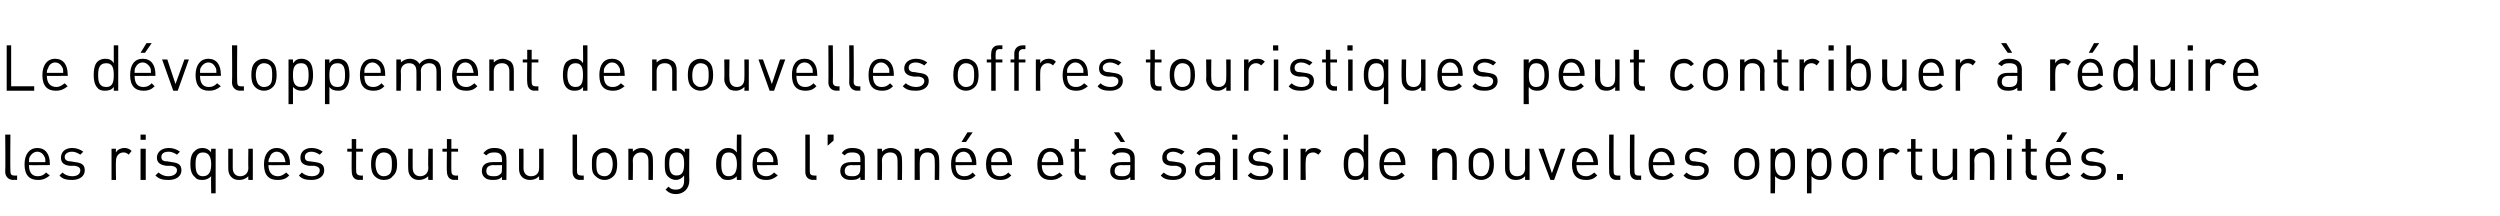
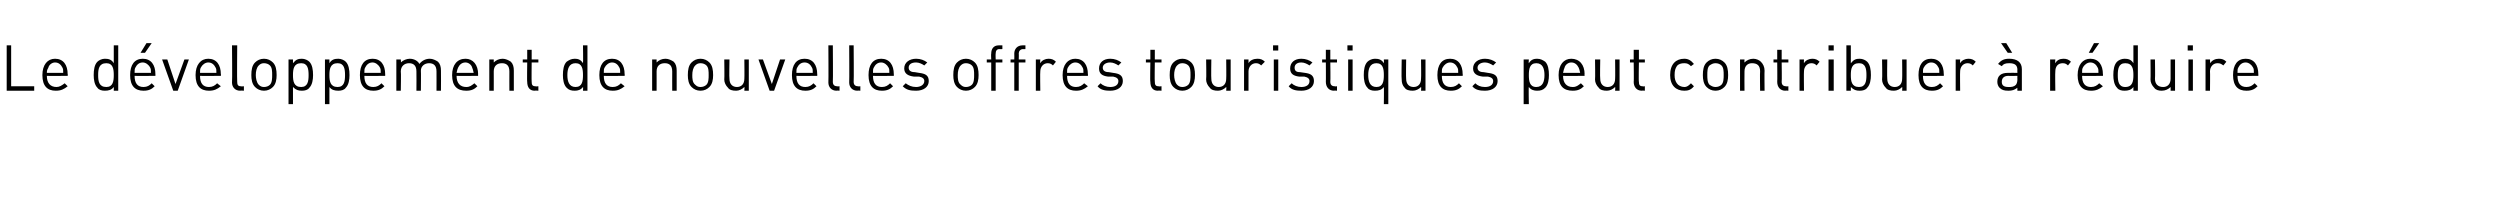
<svg xmlns="http://www.w3.org/2000/svg" version="1.1" width="336.2px" height="29px" viewBox="0 0 336.2 29">
  <desc>Le d veloppement de nouvelles offres touristiques peut contribuer r duire les risques tout au long de l’ann e et ...</desc>
  <defs />
  <g id="Polygon6511">
-     <path d="M 1.4 23 C 1.4 23.4 1.5 23.6 1.9 23.6 C 1.92 23.64 2.3 23.6 2.3 23.6 L 2.3 24.2 C 2.3 24.2 1.81 24.16 1.8 24.2 C 1.1 24.2 0.7 23.7 0.7 23.1 C 0.75 23.05 0.7 18.1 0.7 18.1 L 1.4 18.1 C 1.4 18.1 1.36 23.02 1.4 23 Z M 6.7 22 C 6.73 21.96 6.7 22.2 6.7 22.2 C 6.7 22.2 3.91 22.23 3.9 22.2 C 3.9 23.2 4.3 23.7 5.1 23.7 C 5.6 23.7 5.9 23.5 6.2 23.2 C 6.2 23.2 6.7 23.6 6.7 23.6 C 6.2 24 5.8 24.2 5.1 24.2 C 4 24.2 3.3 23.6 3.3 22.1 C 3.3 20.7 4 19.9 5 19.9 C 6.1 19.9 6.7 20.7 6.7 22 Z M 4 21.1 C 3.9 21.3 3.9 21.4 3.9 21.8 C 3.9 21.8 6.1 21.8 6.1 21.8 C 6.1 21.4 6.1 21.3 6 21.1 C 5.8 20.7 5.5 20.4 5 20.4 C 4.6 20.4 4.2 20.7 4 21.1 Z M 11.2 20.4 C 11.2 20.4 10.8 20.8 10.8 20.8 C 10.5 20.6 10.1 20.4 9.7 20.4 C 9.1 20.4 8.7 20.7 8.7 21.1 C 8.7 21.5 9 21.7 9.5 21.7 C 9.5 21.7 10.1 21.8 10.1 21.8 C 10.9 21.9 11.4 22.1 11.4 22.9 C 11.4 23.7 10.7 24.2 9.7 24.2 C 9 24.2 8.4 24.1 8 23.6 C 8 23.6 8.4 23.2 8.4 23.2 C 8.7 23.5 9.2 23.7 9.7 23.7 C 10.4 23.7 10.8 23.4 10.8 22.9 C 10.8 22.6 10.6 22.4 10.1 22.3 C 10.1 22.3 9.4 22.3 9.4 22.3 C 8.6 22.2 8.2 21.9 8.2 21.2 C 8.2 20.4 8.8 19.9 9.7 19.9 C 10.3 19.9 10.8 20.1 11.2 20.4 Z M 17.7 20.3 C 17.7 20.3 17.3 20.8 17.3 20.8 C 17.1 20.6 16.9 20.5 16.6 20.5 C 16 20.5 15.6 21 15.6 21.6 C 15.56 21.6 15.6 24.2 15.6 24.2 L 15 24.2 L 15 20 L 15.6 20 C 15.6 20 15.56 20.49 15.6 20.5 C 15.8 20.1 16.3 19.9 16.7 19.9 C 17.1 19.9 17.4 20 17.7 20.3 Z M 19.6 24.2 L 18.9 24.2 L 18.9 20 L 19.6 20 L 19.6 24.2 Z M 19.6 18.8 L 18.9 18.8 L 18.9 18.1 L 19.6 18.1 L 19.6 18.8 Z M 24.2 20.4 C 24.2 20.4 23.8 20.8 23.8 20.8 C 23.5 20.6 23.1 20.4 22.7 20.4 C 22 20.4 21.7 20.7 21.7 21.1 C 21.7 21.5 21.9 21.7 22.5 21.7 C 22.5 21.7 23.1 21.8 23.1 21.8 C 23.9 21.9 24.4 22.1 24.4 22.9 C 24.4 23.7 23.7 24.2 22.7 24.2 C 21.9 24.2 21.4 24.1 20.9 23.6 C 20.9 23.6 21.3 23.2 21.3 23.2 C 21.7 23.5 22.1 23.7 22.6 23.7 C 23.3 23.7 23.8 23.4 23.8 22.9 C 23.8 22.6 23.6 22.4 23.1 22.3 C 23.1 22.3 22.4 22.3 22.4 22.3 C 21.6 22.2 21.1 21.9 21.1 21.2 C 21.1 20.4 21.8 19.9 22.7 19.9 C 23.3 19.9 23.8 20.1 24.2 20.4 Z M 28.4 20.5 C 28.36 20.48 28.4 20 28.4 20 L 29 20 L 29 26 L 28.4 26 C 28.4 26 28.36 23.68 28.4 23.7 C 28 24.1 27.6 24.2 27.2 24.2 C 26.7 24.2 26.4 24.1 26.2 23.8 C 25.7 23.4 25.6 22.7 25.6 22.1 C 25.6 21.4 25.7 20.7 26.2 20.3 C 26.4 20.1 26.7 19.9 27.2 19.9 C 27.6 19.9 28 20 28.4 20.5 Z M 26.3 22.1 C 26.3 22.9 26.4 23.7 27.3 23.7 C 28.2 23.7 28.4 22.9 28.4 22.1 C 28.4 21.3 28.2 20.5 27.3 20.5 C 26.4 20.5 26.3 21.3 26.3 22.1 Z M 34 24.2 L 33.4 24.2 C 33.4 24.2 33.37 23.7 33.4 23.7 C 33.1 24 32.7 24.2 32.2 24.2 C 31.7 24.2 31.4 24.1 31.1 23.8 C 30.8 23.5 30.7 23.1 30.7 22.7 C 30.68 22.65 30.7 20 30.7 20 L 31.3 20 C 31.3 20 31.29 22.56 31.3 22.6 C 31.3 23.3 31.7 23.7 32.3 23.7 C 32.9 23.7 33.4 23.3 33.4 22.6 C 33.36 22.56 33.4 20 33.4 20 L 34 20 L 34 24.2 Z M 39 22 C 38.95 21.96 39 22.2 39 22.2 C 39 22.2 36.13 22.23 36.1 22.2 C 36.1 23.2 36.6 23.7 37.4 23.7 C 37.8 23.7 38.1 23.5 38.5 23.2 C 38.5 23.2 38.9 23.6 38.9 23.6 C 38.5 24 38.1 24.2 37.3 24.2 C 36.2 24.2 35.5 23.6 35.5 22.1 C 35.5 20.7 36.2 19.9 37.2 19.9 C 38.3 19.9 39 20.7 39 22 Z M 36.3 21.1 C 36.2 21.3 36.1 21.4 36.1 21.8 C 36.1 21.8 38.4 21.8 38.4 21.8 C 38.3 21.4 38.3 21.3 38.2 21.1 C 38 20.7 37.7 20.4 37.2 20.4 C 36.8 20.4 36.4 20.7 36.3 21.1 Z M 43.4 20.4 C 43.4 20.4 43 20.8 43 20.8 C 42.7 20.6 42.3 20.4 41.9 20.4 C 41.3 20.4 41 20.7 41 21.1 C 41 21.5 41.2 21.7 41.7 21.7 C 41.7 21.7 42.4 21.8 42.4 21.8 C 43.1 21.9 43.6 22.1 43.6 22.9 C 43.6 23.7 42.9 24.2 41.9 24.2 C 41.2 24.2 40.6 24.1 40.2 23.6 C 40.2 23.6 40.6 23.2 40.6 23.2 C 40.9 23.5 41.4 23.7 41.9 23.7 C 42.6 23.7 43 23.4 43 22.9 C 43 22.6 42.8 22.4 42.3 22.3 C 42.3 22.3 41.6 22.3 41.6 22.3 C 40.8 22.2 40.4 21.9 40.4 21.2 C 40.4 20.4 41 19.9 41.9 19.9 C 42.5 19.9 43 20.1 43.4 20.4 Z M 47.9 20 L 48.8 20 L 48.8 20.4 L 47.9 20.4 C 47.9 20.4 47.88 23.02 47.9 23 C 47.9 23.4 48.1 23.6 48.5 23.6 C 48.45 23.64 48.8 23.6 48.8 23.6 L 48.8 24.2 C 48.8 24.2 48.34 24.16 48.3 24.2 C 47.6 24.2 47.3 23.7 47.3 23 C 47.27 23.04 47.3 20.4 47.3 20.4 L 46.7 20.4 L 46.7 20 L 47.3 20 L 47.3 18.7 L 47.9 18.7 L 47.9 20 Z M 52.8 20.4 C 53.3 20.8 53.4 21.4 53.4 22.1 C 53.4 22.7 53.3 23.3 52.8 23.7 C 52.6 24 52.2 24.2 51.6 24.2 C 51.1 24.2 50.7 24 50.4 23.7 C 50 23.3 49.9 22.7 49.9 22.1 C 49.9 21.4 50 20.8 50.4 20.4 C 50.7 20.1 51.1 19.9 51.6 19.9 C 52.2 19.9 52.6 20.1 52.8 20.4 Z M 50.9 20.8 C 50.6 21.1 50.5 21.6 50.5 22.1 C 50.5 22.5 50.6 23.1 50.9 23.4 C 51.1 23.6 51.3 23.7 51.6 23.7 C 51.9 23.7 52.2 23.6 52.4 23.4 C 52.7 23.1 52.7 22.5 52.7 22.1 C 52.7 21.6 52.7 21.1 52.4 20.8 C 52.2 20.6 51.9 20.5 51.6 20.5 C 51.3 20.5 51.1 20.6 50.9 20.8 Z M 58.2 24.2 L 57.6 24.2 C 57.6 24.2 57.56 23.7 57.6 23.7 C 57.3 24 56.8 24.2 56.4 24.2 C 55.9 24.2 55.6 24.1 55.3 23.8 C 55 23.5 54.9 23.1 54.9 22.7 C 54.87 22.65 54.9 20 54.9 20 L 55.5 20 C 55.5 20 55.48 22.56 55.5 22.6 C 55.5 23.3 55.9 23.7 56.5 23.7 C 57.1 23.7 57.6 23.3 57.6 22.6 C 57.55 22.56 57.6 20 57.6 20 L 58.2 20 L 58.2 24.2 Z M 60.7 20 L 61.6 20 L 61.6 20.4 L 60.7 20.4 C 60.7 20.4 60.68 23.02 60.7 23 C 60.7 23.4 60.9 23.6 61.2 23.6 C 61.25 23.64 61.6 23.6 61.6 23.6 L 61.6 24.2 C 61.6 24.2 61.13 24.16 61.1 24.2 C 60.4 24.2 60.1 23.7 60.1 23 C 60.06 23.04 60.1 20.4 60.1 20.4 L 59.5 20.4 L 59.5 20 L 60.1 20 L 60.1 18.7 L 60.7 18.7 L 60.7 20 Z M 68.1 21.3 C 68.14 21.32 68.1 24.2 68.1 24.2 L 67.5 24.2 C 67.5 24.2 67.53 23.76 67.5 23.8 C 67.2 24.1 66.9 24.2 66.3 24.2 C 65.7 24.2 65.4 24.1 65.1 23.8 C 64.9 23.6 64.8 23.3 64.8 23 C 64.8 22.2 65.3 21.8 66.3 21.8 C 66.28 21.78 67.5 21.8 67.5 21.8 C 67.5 21.8 67.53 21.38 67.5 21.4 C 67.5 20.8 67.2 20.5 66.5 20.5 C 65.9 20.5 65.7 20.6 65.4 20.9 C 65.4 20.9 65 20.6 65 20.6 C 65.4 20.1 65.8 19.9 66.5 19.9 C 67.6 19.9 68.1 20.4 68.1 21.3 Z M 66.4 22.2 C 65.7 22.2 65.4 22.5 65.4 23 C 65.4 23.5 65.7 23.7 66.4 23.7 C 66.7 23.7 67 23.7 67.3 23.4 C 67.5 23.3 67.5 23 67.5 22.7 C 67.53 22.68 67.5 22.2 67.5 22.2 C 67.5 22.2 66.36 22.23 66.4 22.2 Z M 73.1 24.2 L 72.5 24.2 C 72.5 24.2 72.5 23.7 72.5 23.7 C 72.2 24 71.8 24.2 71.3 24.2 C 70.9 24.2 70.5 24.1 70.2 23.8 C 69.9 23.5 69.8 23.1 69.8 22.7 C 69.81 22.65 69.8 20 69.8 20 L 70.4 20 C 70.4 20 70.42 22.56 70.4 22.6 C 70.4 23.3 70.8 23.7 71.4 23.7 C 72.1 23.7 72.5 23.3 72.5 22.6 C 72.49 22.56 72.5 20 72.5 20 L 73.1 20 L 73.1 24.2 Z M 77.6 23 C 77.6 23.4 77.7 23.6 78.2 23.6 C 78.16 23.64 78.5 23.6 78.5 23.6 L 78.5 24.2 C 78.5 24.2 78.05 24.16 78 24.2 C 77.3 24.2 77 23.7 77 23.1 C 76.99 23.05 77 18.1 77 18.1 L 77.6 18.1 C 77.6 18.1 77.6 23.02 77.6 23 Z M 82.5 20.4 C 82.9 20.8 83 21.4 83 22.1 C 83 22.7 82.9 23.3 82.5 23.7 C 82.2 24 81.8 24.2 81.3 24.2 C 80.8 24.2 80.4 24 80.1 23.7 C 79.6 23.3 79.6 22.7 79.6 22.1 C 79.6 21.4 79.6 20.8 80.1 20.4 C 80.4 20.1 80.8 19.9 81.3 19.9 C 81.8 19.9 82.2 20.1 82.5 20.4 Z M 80.5 20.8 C 80.2 21.1 80.2 21.6 80.2 22.1 C 80.2 22.5 80.2 23.1 80.5 23.4 C 80.7 23.6 81 23.7 81.3 23.7 C 81.6 23.7 81.8 23.6 82 23.4 C 82.3 23.1 82.4 22.5 82.4 22.1 C 82.4 21.6 82.3 21.1 82 20.8 C 81.8 20.6 81.6 20.5 81.3 20.5 C 81 20.5 80.7 20.6 80.5 20.8 Z M 87.4 20.3 C 87.7 20.6 87.8 21 87.8 21.5 C 87.83 21.49 87.8 24.2 87.8 24.2 L 87.2 24.2 C 87.2 24.2 87.22 21.59 87.2 21.6 C 87.2 20.8 86.8 20.5 86.2 20.5 C 85.6 20.5 85.1 20.9 85.1 21.6 C 85.14 21.59 85.1 24.2 85.1 24.2 L 84.5 24.2 L 84.5 20 L 85.1 20 C 85.1 20 85.13 20.45 85.1 20.4 C 85.4 20.1 85.8 19.9 86.3 19.9 C 86.8 19.9 87.1 20.1 87.4 20.3 Z M 92.1 20.5 C 92.06 20.47 92.1 20 92.1 20 L 92.7 20 C 92.7 20 92.66 24.29 92.7 24.3 C 92.7 25.3 92 26.1 90.9 26.1 C 90.3 26.1 89.9 25.9 89.5 25.5 C 89.5 25.5 89.9 25.1 89.9 25.1 C 90.2 25.4 90.4 25.5 90.9 25.5 C 91.7 25.5 92 25 92 24.3 C 92 24.3 92 23.6 92 23.6 C 91.7 24 91.3 24.2 90.9 24.2 C 90.5 24.2 90.1 24 89.9 23.8 C 89.4 23.4 89.4 22.7 89.4 22 C 89.4 21.4 89.4 20.7 89.9 20.3 C 90.1 20.1 90.5 19.9 90.9 19.9 C 91.3 19.9 91.7 20 92.1 20.5 Z M 90 22 C 90 22.8 90.1 23.6 91 23.6 C 91.9 23.6 92 22.8 92 22 C 92 21.3 91.9 20.5 91 20.5 C 90.1 20.5 90 21.3 90 22 Z M 99.7 24.2 L 99.1 24.2 C 99.1 24.2 99.05 23.67 99.1 23.7 C 98.7 24.1 98.3 24.2 97.9 24.2 C 97.4 24.2 97.1 24.1 96.9 23.8 C 96.4 23.4 96.3 22.7 96.3 22.1 C 96.3 21.4 96.4 20.7 96.9 20.3 C 97.1 20.1 97.4 19.9 97.9 19.9 C 98.3 19.9 98.7 20 99.1 20.5 C 99.05 20.47 99.1 18.1 99.1 18.1 L 99.7 18.1 L 99.7 24.2 Z M 97 22.1 C 97 22.9 97.1 23.7 98 23.7 C 98.9 23.7 99.1 22.9 99.1 22.1 C 99.1 21.3 98.9 20.5 98 20.5 C 97.1 20.5 97 21.3 97 22.1 Z M 104.6 22 C 104.64 21.96 104.6 22.2 104.6 22.2 C 104.6 22.2 101.82 22.23 101.8 22.2 C 101.8 23.2 102.2 23.7 103.1 23.7 C 103.5 23.7 103.8 23.5 104.1 23.2 C 104.1 23.2 104.6 23.6 104.6 23.6 C 104.1 24 103.7 24.2 103 24.2 C 101.9 24.2 101.2 23.6 101.2 22.1 C 101.2 20.7 101.9 19.9 102.9 19.9 C 104 19.9 104.6 20.7 104.6 22 Z M 101.9 21.1 C 101.8 21.3 101.8 21.4 101.8 21.8 C 101.8 21.8 104 21.8 104 21.8 C 104 21.4 104 21.3 103.9 21.1 C 103.7 20.7 103.4 20.4 102.9 20.4 C 102.5 20.4 102.1 20.7 101.9 21.1 Z M 108.9 23 C 108.9 23.4 109 23.6 109.5 23.6 C 109.47 23.64 109.8 23.6 109.8 23.6 L 109.8 24.2 C 109.8 24.2 109.36 24.16 109.4 24.2 C 108.6 24.2 108.3 23.7 108.3 23.1 C 108.3 23.05 108.3 18.1 108.3 18.1 L 108.9 18.1 C 108.9 18.1 108.91 23.02 108.9 23 Z M 112.1 18.9 L 111.3 19.6 L 111.3 18.1 L 112.1 18.1 L 112.1 18.9 Z M 116.3 21.3 C 116.32 21.32 116.3 24.2 116.3 24.2 L 115.7 24.2 C 115.7 24.2 115.71 23.76 115.7 23.8 C 115.4 24.1 115.1 24.2 114.5 24.2 C 113.9 24.2 113.6 24.1 113.3 23.8 C 113.1 23.6 113 23.3 113 23 C 113 22.2 113.5 21.8 114.5 21.8 C 114.46 21.78 115.7 21.8 115.7 21.8 C 115.7 21.8 115.71 21.38 115.7 21.4 C 115.7 20.8 115.4 20.5 114.6 20.5 C 114.1 20.5 113.8 20.6 113.6 20.9 C 113.6 20.9 113.2 20.6 113.2 20.6 C 113.5 20.1 114 19.9 114.6 19.9 C 115.8 19.9 116.3 20.4 116.3 21.3 Z M 114.5 22.2 C 113.9 22.2 113.6 22.5 113.6 23 C 113.6 23.5 113.9 23.7 114.6 23.7 C 114.9 23.7 115.2 23.7 115.5 23.4 C 115.6 23.3 115.7 23 115.7 22.7 C 115.71 22.68 115.7 22.2 115.7 22.2 C 115.7 22.2 114.54 22.23 114.5 22.2 Z M 120.9 20.3 C 121.2 20.6 121.3 21 121.3 21.5 C 121.33 21.49 121.3 24.2 121.3 24.2 L 120.7 24.2 C 120.7 24.2 120.72 21.59 120.7 21.6 C 120.7 20.8 120.3 20.5 119.7 20.5 C 119.1 20.5 118.6 20.9 118.6 21.6 C 118.64 21.59 118.6 24.2 118.6 24.2 L 118 24.2 L 118 20 L 118.6 20 C 118.6 20 118.64 20.45 118.6 20.4 C 118.9 20.1 119.3 19.9 119.8 19.9 C 120.3 19.9 120.6 20.1 120.9 20.3 Z M 125.9 20.3 C 126.2 20.6 126.3 21 126.3 21.5 C 126.34 21.49 126.3 24.2 126.3 24.2 L 125.7 24.2 C 125.7 24.2 125.73 21.59 125.7 21.6 C 125.7 20.8 125.3 20.5 124.7 20.5 C 124.1 20.5 123.7 20.9 123.7 21.6 C 123.66 21.59 123.7 24.2 123.7 24.2 L 123 24.2 L 123 20 L 123.6 20 C 123.6 20 123.65 20.45 123.6 20.4 C 123.9 20.1 124.4 19.9 124.8 19.9 C 125.3 19.9 125.7 20.1 125.9 20.3 Z M 131.3 22 C 131.28 21.96 131.3 22.2 131.3 22.2 C 131.3 22.2 128.46 22.23 128.5 22.2 C 128.5 23.2 128.9 23.7 129.7 23.7 C 130.2 23.7 130.5 23.5 130.8 23.2 C 130.8 23.2 131.2 23.6 131.2 23.6 C 130.8 24 130.4 24.2 129.7 24.2 C 128.6 24.2 127.9 23.6 127.9 22.1 C 127.9 20.7 128.5 19.9 129.6 19.9 C 130.7 19.9 131.3 20.7 131.3 22 Z M 128.6 21.1 C 128.5 21.3 128.5 21.4 128.5 21.8 C 128.5 21.8 130.7 21.8 130.7 21.8 C 130.7 21.4 130.6 21.3 130.5 21.1 C 130.4 20.7 130 20.4 129.6 20.4 C 129.1 20.4 128.8 20.7 128.6 21.1 Z M 129.9 19.1 L 129.3 19.1 L 130.1 17.8 L 130.8 17.8 L 129.9 19.1 Z M 136.1 22 C 136.07 21.96 136.1 22.2 136.1 22.2 C 136.1 22.2 133.25 22.23 133.3 22.2 C 133.3 23.2 133.7 23.7 134.5 23.7 C 135 23.7 135.3 23.5 135.6 23.2 C 135.6 23.2 136 23.6 136 23.6 C 135.6 24 135.2 24.2 134.5 24.2 C 133.4 24.2 132.6 23.6 132.6 22.1 C 132.6 20.7 133.3 19.9 134.4 19.9 C 135.4 19.9 136.1 20.7 136.1 22 Z M 133.4 21.1 C 133.3 21.3 133.3 21.4 133.3 21.8 C 133.3 21.8 135.5 21.8 135.5 21.8 C 135.4 21.4 135.4 21.3 135.3 21.1 C 135.2 20.7 134.8 20.4 134.4 20.4 C 133.9 20.4 133.6 20.7 133.4 21.1 Z M 143 22 C 142.95 21.96 143 22.2 143 22.2 C 143 22.2 140.13 22.23 140.1 22.2 C 140.1 23.2 140.6 23.7 141.4 23.7 C 141.8 23.7 142.1 23.5 142.5 23.2 C 142.5 23.2 142.9 23.6 142.9 23.6 C 142.4 24 142 24.2 141.3 24.2 C 140.2 24.2 139.5 23.6 139.5 22.1 C 139.5 20.7 140.2 19.9 141.2 19.9 C 142.3 19.9 143 20.7 143 22 Z M 140.3 21.1 C 140.2 21.3 140.1 21.4 140.1 21.8 C 140.1 21.8 142.3 21.8 142.3 21.8 C 142.3 21.4 142.3 21.3 142.2 21.1 C 142 20.7 141.7 20.4 141.2 20.4 C 140.8 20.4 140.4 20.7 140.3 21.1 Z M 145.1 20 L 146 20 L 146 20.4 L 145.1 20.4 C 145.1 20.4 145.15 23.02 145.1 23 C 145.1 23.4 145.3 23.6 145.7 23.6 C 145.72 23.64 146 23.6 146 23.6 L 146 24.2 C 146 24.2 145.61 24.16 145.6 24.2 C 144.9 24.2 144.5 23.7 144.5 23 C 144.54 23.04 144.5 20.4 144.5 20.4 L 144 20.4 L 144 20 L 144.5 20 L 144.5 18.7 L 145.1 18.7 L 145.1 20 Z M 152.6 21.3 C 152.61 21.32 152.6 24.2 152.6 24.2 L 152 24.2 C 152 24.2 152 23.76 152 23.8 C 151.7 24.1 151.4 24.2 150.8 24.2 C 150.2 24.2 149.9 24.1 149.6 23.8 C 149.4 23.6 149.3 23.3 149.3 23 C 149.3 22.2 149.8 21.8 150.8 21.8 C 150.75 21.78 152 21.8 152 21.8 C 152 21.8 152 21.38 152 21.4 C 152 20.8 151.7 20.5 150.9 20.5 C 150.4 20.5 150.1 20.6 149.9 20.9 C 149.9 20.9 149.5 20.6 149.5 20.6 C 149.8 20.1 150.2 19.9 150.9 19.9 C 152.1 19.9 152.6 20.4 152.6 21.3 Z M 150.8 22.2 C 150.2 22.2 149.9 22.5 149.9 23 C 149.9 23.5 150.2 23.7 150.9 23.7 C 151.2 23.7 151.5 23.7 151.8 23.4 C 151.9 23.3 152 23 152 22.7 C 152 22.68 152 22.2 152 22.2 C 152 22.2 150.84 22.23 150.8 22.2 Z M 151.3 19.1 L 150.7 19.1 L 149.8 17.8 L 150.5 17.8 L 151.3 19.1 Z M 159.3 20.4 C 159.3 20.4 158.9 20.8 158.9 20.8 C 158.6 20.6 158.2 20.4 157.8 20.4 C 157.2 20.4 156.9 20.7 156.9 21.1 C 156.9 21.5 157.1 21.7 157.6 21.7 C 157.6 21.7 158.3 21.8 158.3 21.8 C 159 21.9 159.5 22.1 159.5 22.9 C 159.5 23.7 158.8 24.2 157.8 24.2 C 157.1 24.2 156.5 24.1 156.1 23.6 C 156.1 23.6 156.5 23.2 156.5 23.2 C 156.8 23.5 157.3 23.7 157.8 23.7 C 158.5 23.7 158.9 23.4 158.9 22.9 C 158.9 22.6 158.7 22.4 158.2 22.3 C 158.2 22.3 157.5 22.3 157.5 22.3 C 156.7 22.2 156.3 21.9 156.3 21.2 C 156.3 20.4 156.9 19.9 157.8 19.9 C 158.4 19.9 158.9 20.1 159.3 20.4 Z M 164.1 21.3 C 164.05 21.32 164.1 24.2 164.1 24.2 L 163.4 24.2 C 163.4 24.2 163.44 23.76 163.4 23.8 C 163.1 24.1 162.8 24.2 162.2 24.2 C 161.7 24.2 161.3 24.1 161.1 23.8 C 160.8 23.6 160.7 23.3 160.7 23 C 160.7 22.2 161.3 21.8 162.2 21.8 C 162.19 21.78 163.4 21.8 163.4 21.8 C 163.4 21.8 163.44 21.38 163.4 21.4 C 163.4 20.8 163.1 20.5 162.4 20.5 C 161.8 20.5 161.6 20.6 161.3 20.9 C 161.3 20.9 160.9 20.6 160.9 20.6 C 161.3 20.1 161.7 19.9 162.4 19.9 C 163.5 19.9 164.1 20.4 164.1 21.3 Z M 162.3 22.2 C 161.6 22.2 161.3 22.5 161.3 23 C 161.3 23.5 161.6 23.7 162.3 23.7 C 162.6 23.7 163 23.7 163.2 23.4 C 163.4 23.3 163.4 23 163.4 22.7 C 163.44 22.68 163.4 22.2 163.4 22.2 C 163.4 22.2 162.27 22.23 162.3 22.2 Z M 166.4 24.2 L 165.8 24.2 L 165.8 20 L 166.4 20 L 166.4 24.2 Z M 166.4 18.8 L 165.7 18.8 L 165.7 18.1 L 166.4 18.1 L 166.4 18.8 Z M 171 20.4 C 171 20.4 170.6 20.8 170.6 20.8 C 170.3 20.6 169.9 20.4 169.5 20.4 C 168.9 20.4 168.5 20.7 168.5 21.1 C 168.5 21.5 168.8 21.7 169.3 21.7 C 169.3 21.7 169.9 21.8 169.9 21.8 C 170.7 21.9 171.2 22.1 171.2 22.9 C 171.2 23.7 170.5 24.2 169.5 24.2 C 168.8 24.2 168.2 24.1 167.8 23.6 C 167.8 23.6 168.2 23.2 168.2 23.2 C 168.5 23.5 168.9 23.7 169.5 23.7 C 170.2 23.7 170.6 23.4 170.6 22.9 C 170.6 22.6 170.4 22.4 169.9 22.3 C 169.9 22.3 169.2 22.3 169.2 22.3 C 168.4 22.2 167.9 21.9 167.9 21.2 C 167.9 20.4 168.6 19.9 169.5 19.9 C 170.1 19.9 170.6 20.1 171 20.4 Z M 173.2 24.2 L 172.6 24.2 L 172.6 20 L 173.2 20 L 173.2 24.2 Z M 173.2 18.8 L 172.6 18.8 L 172.6 18.1 L 173.2 18.1 L 173.2 18.8 Z M 177.7 20.3 C 177.7 20.3 177.3 20.8 177.3 20.8 C 177 20.6 176.9 20.5 176.6 20.5 C 175.9 20.5 175.6 21 175.6 21.6 C 175.55 21.6 175.6 24.2 175.6 24.2 L 174.9 24.2 L 174.9 20 L 175.6 20 C 175.6 20 175.55 20.49 175.6 20.5 C 175.8 20.1 176.2 19.9 176.7 19.9 C 177.1 19.9 177.4 20 177.7 20.3 Z M 184 24.2 L 183.4 24.2 C 183.4 24.2 183.38 23.67 183.4 23.7 C 183 24.1 182.7 24.2 182.2 24.2 C 181.8 24.2 181.4 24.1 181.2 23.8 C 180.8 23.4 180.7 22.7 180.7 22.1 C 180.7 21.4 180.8 20.7 181.2 20.3 C 181.4 20.1 181.8 19.9 182.2 19.9 C 182.7 19.9 183 20 183.4 20.5 C 183.38 20.47 183.4 18.1 183.4 18.1 L 184 18.1 L 184 24.2 Z M 181.3 22.1 C 181.3 22.9 181.4 23.7 182.3 23.7 C 183.2 23.7 183.4 22.9 183.4 22.1 C 183.4 21.3 183.2 20.5 182.3 20.5 C 181.4 20.5 181.3 21.3 181.3 22.1 Z M 189 22 C 188.97 21.96 189 22.2 189 22.2 C 189 22.2 186.15 22.23 186.1 22.2 C 186.1 23.2 186.6 23.7 187.4 23.7 C 187.9 23.7 188.1 23.5 188.5 23.2 C 188.5 23.2 188.9 23.6 188.9 23.6 C 188.5 24 188.1 24.2 187.4 24.2 C 186.3 24.2 185.5 23.6 185.5 22.1 C 185.5 20.7 186.2 19.9 187.3 19.9 C 188.3 19.9 189 20.7 189 22 Z M 186.3 21.1 C 186.2 21.3 186.2 21.4 186.1 21.8 C 186.1 21.8 188.4 21.8 188.4 21.8 C 188.3 21.4 188.3 21.3 188.2 21.1 C 188.1 20.7 187.7 20.4 187.3 20.4 C 186.8 20.4 186.5 20.7 186.3 21.1 Z M 195.5 20.3 C 195.8 20.6 195.9 21 195.9 21.5 C 195.94 21.49 195.9 24.2 195.9 24.2 L 195.3 24.2 C 195.3 24.2 195.33 21.59 195.3 21.6 C 195.3 20.8 194.9 20.5 194.3 20.5 C 193.7 20.5 193.3 20.9 193.3 21.6 C 193.26 21.59 193.3 24.2 193.3 24.2 L 192.6 24.2 L 192.6 20 L 193.2 20 C 193.2 20 193.25 20.45 193.2 20.4 C 193.5 20.1 194 19.9 194.4 19.9 C 194.9 19.9 195.3 20.1 195.5 20.3 Z M 200.4 20.4 C 200.8 20.8 200.9 21.4 200.9 22.1 C 200.9 22.7 200.8 23.3 200.4 23.7 C 200.1 24 199.7 24.2 199.2 24.2 C 198.7 24.2 198.3 24 198 23.7 C 197.5 23.3 197.5 22.7 197.5 22.1 C 197.5 21.4 197.5 20.8 198 20.4 C 198.3 20.1 198.7 19.9 199.2 19.9 C 199.7 19.9 200.1 20.1 200.4 20.4 Z M 198.4 20.8 C 198.1 21.1 198.1 21.6 198.1 22.1 C 198.1 22.5 198.1 23.1 198.4 23.4 C 198.6 23.6 198.9 23.7 199.2 23.7 C 199.5 23.7 199.7 23.6 199.9 23.4 C 200.2 23.1 200.3 22.5 200.3 22.1 C 200.3 21.6 200.2 21.1 199.9 20.8 C 199.7 20.6 199.5 20.5 199.2 20.5 C 198.9 20.5 198.6 20.6 198.4 20.8 Z M 205.7 24.2 L 205.1 24.2 C 205.1 24.2 205.08 23.7 205.1 23.7 C 204.8 24 204.4 24.2 203.9 24.2 C 203.4 24.2 203.1 24.1 202.8 23.8 C 202.5 23.5 202.4 23.1 202.4 22.7 C 202.39 22.65 202.4 20 202.4 20 L 203 20 C 203 20 203 22.56 203 22.6 C 203 23.3 203.4 23.7 204 23.7 C 204.7 23.7 205.1 23.3 205.1 22.6 C 205.07 22.56 205.1 20 205.1 20 L 205.7 20 L 205.7 24.2 Z M 206.9 20 L 207.6 20 L 208.7 23.3 L 209.9 20 L 210.5 20 L 209 24.2 L 208.5 24.2 L 206.9 20 Z M 214.9 22 C 214.86 21.96 214.9 22.2 214.9 22.2 C 214.9 22.2 212.04 22.23 212 22.2 C 212 23.2 212.5 23.7 213.3 23.7 C 213.8 23.7 214 23.5 214.4 23.2 C 214.4 23.2 214.8 23.6 214.8 23.6 C 214.4 24 214 24.2 213.3 24.2 C 212.1 24.2 211.4 23.6 211.4 22.1 C 211.4 20.7 212.1 19.9 213.1 19.9 C 214.2 19.9 214.9 20.7 214.9 22 Z M 212.2 21.1 C 212.1 21.3 212.1 21.4 212 21.8 C 212 21.8 214.3 21.8 214.3 21.8 C 214.2 21.4 214.2 21.3 214.1 21.1 C 213.9 20.7 213.6 20.4 213.1 20.4 C 212.7 20.4 212.3 20.7 212.2 21.1 Z M 217 23 C 217 23.4 217.1 23.6 217.5 23.6 C 217.54 23.64 217.9 23.6 217.9 23.6 L 217.9 24.2 C 217.9 24.2 217.43 24.16 217.4 24.2 C 216.7 24.2 216.4 23.7 216.4 23.1 C 216.37 23.05 216.4 18.1 216.4 18.1 L 217 18.1 C 217 18.1 216.98 23.02 217 23 Z M 219.8 23 C 219.8 23.4 219.9 23.6 220.3 23.6 C 220.34 23.64 220.7 23.6 220.7 23.6 L 220.7 24.2 C 220.7 24.2 220.23 24.16 220.2 24.2 C 219.5 24.2 219.2 23.7 219.2 23.1 C 219.17 23.05 219.2 18.1 219.2 18.1 L 219.8 18.1 C 219.8 18.1 219.78 23.02 219.8 23 Z M 225.2 22 C 225.15 21.96 225.2 22.2 225.2 22.2 C 225.2 22.2 222.33 22.23 222.3 22.2 C 222.3 23.2 222.8 23.7 223.6 23.7 C 224.1 23.7 224.3 23.5 224.7 23.2 C 224.7 23.2 225.1 23.6 225.1 23.6 C 224.7 24 224.3 24.2 223.5 24.2 C 222.4 24.2 221.7 23.6 221.7 22.1 C 221.7 20.7 222.4 19.9 223.4 19.9 C 224.5 19.9 225.2 20.7 225.2 22 Z M 222.5 21.1 C 222.4 21.3 222.3 21.4 222.3 21.8 C 222.3 21.8 224.6 21.8 224.6 21.8 C 224.5 21.4 224.5 21.3 224.4 21.1 C 224.2 20.7 223.9 20.4 223.4 20.4 C 223 20.4 222.6 20.7 222.5 21.1 Z M 229.6 20.4 C 229.6 20.4 229.2 20.8 229.2 20.8 C 228.9 20.6 228.5 20.4 228.1 20.4 C 227.5 20.4 227.2 20.7 227.2 21.1 C 227.2 21.5 227.4 21.7 227.9 21.7 C 227.9 21.7 228.6 21.8 228.6 21.8 C 229.3 21.9 229.8 22.1 229.8 22.9 C 229.8 23.7 229.1 24.2 228.1 24.2 C 227.4 24.2 226.8 24.1 226.4 23.6 C 226.4 23.6 226.8 23.2 226.8 23.2 C 227.1 23.5 227.6 23.7 228.1 23.7 C 228.8 23.7 229.2 23.4 229.2 22.9 C 229.2 22.6 229 22.4 228.5 22.3 C 228.5 22.3 227.8 22.3 227.8 22.3 C 227 22.2 226.6 21.9 226.6 21.2 C 226.6 20.4 227.2 19.9 228.1 19.9 C 228.7 19.9 229.2 20.1 229.6 20.4 Z M 236.1 20.4 C 236.5 20.8 236.6 21.4 236.6 22.1 C 236.6 22.7 236.5 23.3 236.1 23.7 C 235.8 24 235.4 24.2 234.9 24.2 C 234.3 24.2 233.9 24 233.7 23.7 C 233.2 23.3 233.2 22.7 233.2 22.1 C 233.2 21.4 233.2 20.8 233.7 20.4 C 233.9 20.1 234.3 19.9 234.9 19.9 C 235.4 19.9 235.8 20.1 236.1 20.4 Z M 234.1 20.8 C 233.8 21.1 233.8 21.6 233.8 22.1 C 233.8 22.5 233.8 23.1 234.1 23.4 C 234.3 23.6 234.6 23.7 234.9 23.7 C 235.2 23.7 235.4 23.6 235.6 23.4 C 235.9 23.1 236 22.5 236 22.1 C 236 21.6 235.9 21.1 235.6 20.8 C 235.4 20.6 235.2 20.5 234.9 20.5 C 234.6 20.5 234.3 20.6 234.1 20.8 Z M 240.9 20.3 C 241.4 20.7 241.4 21.4 241.4 22.1 C 241.4 22.7 241.4 23.4 240.9 23.8 C 240.7 24.1 240.4 24.2 239.9 24.2 C 239.5 24.2 239.1 24.1 238.7 23.7 C 238.74 23.67 238.7 26 238.7 26 L 238.1 26 L 238.1 20 L 238.7 20 C 238.7 20 238.74 20.47 238.7 20.5 C 239.1 20 239.5 19.9 239.9 19.9 C 240.4 19.9 240.7 20.1 240.9 20.3 Z M 238.7 22.1 C 238.7 22.9 238.9 23.7 239.8 23.7 C 240.7 23.7 240.8 22.9 240.8 22.1 C 240.8 21.3 240.7 20.5 239.8 20.5 C 238.9 20.5 238.7 21.3 238.7 22.1 Z M 245.8 20.3 C 246.2 20.7 246.3 21.4 246.3 22.1 C 246.3 22.7 246.2 23.4 245.8 23.8 C 245.6 24.1 245.2 24.2 244.8 24.2 C 244.4 24.2 244 24.1 243.6 23.7 C 243.63 23.67 243.6 26 243.6 26 L 243 26 L 243 20 L 243.6 20 C 243.6 20 243.63 20.47 243.6 20.5 C 244 20 244.3 19.9 244.8 19.9 C 245.2 19.9 245.6 20.1 245.8 20.3 Z M 243.6 22.1 C 243.6 22.9 243.8 23.7 244.7 23.7 C 245.6 23.7 245.7 22.9 245.7 22.1 C 245.7 21.3 245.6 20.5 244.7 20.5 C 243.8 20.5 243.6 21.3 243.6 22.1 Z M 250.6 20.4 C 251.1 20.8 251.1 21.4 251.1 22.1 C 251.1 22.7 251.1 23.3 250.6 23.7 C 250.3 24 249.9 24.2 249.4 24.2 C 248.9 24.2 248.5 24 248.2 23.7 C 247.8 23.3 247.7 22.7 247.7 22.1 C 247.7 21.4 247.8 20.8 248.2 20.4 C 248.5 20.1 248.9 19.9 249.4 19.9 C 249.9 19.9 250.3 20.1 250.6 20.4 Z M 248.7 20.8 C 248.4 21.1 248.3 21.6 248.3 22.1 C 248.3 22.5 248.4 23.1 248.7 23.4 C 248.9 23.6 249.1 23.7 249.4 23.7 C 249.7 23.7 250 23.6 250.2 23.4 C 250.5 23.1 250.5 22.5 250.5 22.1 C 250.5 21.6 250.5 21.1 250.2 20.8 C 250 20.6 249.7 20.5 249.4 20.5 C 249.1 20.5 248.9 20.6 248.7 20.8 Z M 255.5 20.3 C 255.5 20.3 255 20.8 255 20.8 C 254.8 20.6 254.6 20.5 254.3 20.5 C 253.7 20.5 253.3 21 253.3 21.6 C 253.31 21.6 253.3 24.2 253.3 24.2 L 252.7 24.2 L 252.7 20 L 253.3 20 C 253.3 20 253.31 20.49 253.3 20.5 C 253.5 20.1 254 19.9 254.5 19.9 C 254.9 19.9 255.2 20 255.5 20.3 Z M 257.6 20 L 258.5 20 L 258.5 20.4 L 257.6 20.4 C 257.6 20.4 257.6 23.02 257.6 23 C 257.6 23.4 257.8 23.6 258.2 23.6 C 258.17 23.64 258.5 23.6 258.5 23.6 L 258.5 24.2 C 258.5 24.2 258.06 24.16 258.1 24.2 C 257.3 24.2 257 23.7 257 23 C 256.99 23.04 257 20.4 257 20.4 L 256.5 20.4 L 256.5 20 L 257 20 L 257 18.7 L 257.6 18.7 L 257.6 20 Z M 263.2 24.2 L 262.6 24.2 C 262.6 24.2 262.59 23.7 262.6 23.7 C 262.3 24 261.9 24.2 261.4 24.2 C 261 24.2 260.6 24.1 260.3 23.8 C 260 23.5 259.9 23.1 259.9 22.7 C 259.89 22.65 259.9 20 259.9 20 L 260.5 20 C 260.5 20 260.51 22.56 260.5 22.6 C 260.5 23.3 260.9 23.7 261.5 23.7 C 262.2 23.7 262.6 23.3 262.6 22.6 C 262.58 22.56 262.6 20 262.6 20 L 263.2 20 L 263.2 24.2 Z M 267.8 20.3 C 268.1 20.6 268.2 21 268.2 21.5 C 268.23 21.49 268.2 24.2 268.2 24.2 L 267.6 24.2 C 267.6 24.2 267.62 21.59 267.6 21.6 C 267.6 20.8 267.2 20.5 266.6 20.5 C 266 20.5 265.5 20.9 265.5 21.6 C 265.55 21.59 265.5 24.2 265.5 24.2 L 264.9 24.2 L 264.9 20 L 265.5 20 C 265.5 20 265.54 20.45 265.5 20.4 C 265.8 20.1 266.3 19.9 266.7 19.9 C 267.2 19.9 267.5 20.1 267.8 20.3 Z M 270.5 24.2 L 269.9 24.2 L 269.9 20 L 270.5 20 L 270.5 24.2 Z M 270.6 18.8 L 269.9 18.8 L 269.9 18.1 L 270.6 18.1 L 270.6 18.8 Z M 273.1 20 L 273.9 20 L 273.9 20.4 L 273.1 20.4 C 273.1 20.4 273.06 23.02 273.1 23 C 273.1 23.4 273.2 23.6 273.6 23.6 C 273.63 23.64 273.9 23.6 273.9 23.6 L 273.9 24.2 C 273.9 24.2 273.52 24.16 273.5 24.2 C 272.8 24.2 272.4 23.7 272.4 23 C 272.45 23.04 272.4 20.4 272.4 20.4 L 271.9 20.4 L 271.9 20 L 272.4 20 L 272.4 18.7 L 273.1 18.7 L 273.1 20 Z M 278.5 22 C 278.53 21.96 278.5 22.2 278.5 22.2 C 278.5 22.2 275.7 22.23 275.7 22.2 C 275.7 23.2 276.1 23.7 276.9 23.7 C 277.4 23.7 277.7 23.5 278 23.2 C 278 23.2 278.4 23.6 278.4 23.6 C 278 24 277.6 24.2 276.9 24.2 C 275.8 24.2 275.1 23.6 275.1 22.1 C 275.1 20.7 275.7 19.9 276.8 19.9 C 277.9 19.9 278.5 20.7 278.5 22 Z M 275.8 21.1 C 275.7 21.3 275.7 21.4 275.7 21.8 C 275.7 21.8 277.9 21.8 277.9 21.8 C 277.9 21.4 277.9 21.3 277.8 21.1 C 277.6 20.7 277.3 20.4 276.8 20.4 C 276.4 20.4 276 20.7 275.8 21.1 Z M 277.1 19.1 L 276.5 19.1 L 277.3 17.8 L 278 17.8 L 277.1 19.1 Z M 283 20.4 C 283 20.4 282.6 20.8 282.6 20.8 C 282.3 20.6 281.9 20.4 281.5 20.4 C 280.9 20.4 280.5 20.7 280.5 21.1 C 280.5 21.5 280.8 21.7 281.3 21.7 C 281.3 21.7 281.9 21.8 281.9 21.8 C 282.7 21.9 283.2 22.1 283.2 22.9 C 283.2 23.7 282.5 24.2 281.5 24.2 C 280.8 24.2 280.2 24.1 279.8 23.6 C 279.8 23.6 280.2 23.2 280.2 23.2 C 280.5 23.5 280.9 23.7 281.5 23.7 C 282.2 23.7 282.6 23.4 282.6 22.9 C 282.6 22.6 282.4 22.4 281.9 22.3 C 281.9 22.3 281.2 22.3 281.2 22.3 C 280.4 22.2 279.9 21.9 279.9 21.2 C 279.9 20.4 280.6 19.9 281.5 19.9 C 282.1 19.9 282.6 20.1 283 20.4 Z M 285.5 24.2 L 284.7 24.2 L 284.7 23.4 L 285.5 23.4 L 285.5 24.2 Z " stroke="none" fill="#000" />
-   </g>
+     </g>
  <g id="Polygon6510">
    <path d="M 1.5 11.6 L 4.6 11.6 L 4.6 12.2 L 0.9 12.2 L 0.9 6.1 L 1.5 6.1 L 1.5 11.6 Z M 9.1 10 C 9.15 9.96 9.1 10.2 9.1 10.2 C 9.1 10.2 6.33 10.23 6.3 10.2 C 6.3 11.2 6.8 11.7 7.6 11.7 C 8 11.7 8.3 11.5 8.7 11.2 C 8.7 11.2 9.1 11.6 9.1 11.6 C 8.6 12 8.2 12.2 7.5 12.2 C 6.4 12.2 5.7 11.6 5.7 10.1 C 5.7 8.7 6.4 7.9 7.4 7.9 C 8.5 7.9 9.1 8.7 9.1 10 Z M 6.5 9.1 C 6.4 9.3 6.3 9.4 6.3 9.8 C 6.3 9.8 8.5 9.8 8.5 9.8 C 8.5 9.4 8.5 9.3 8.4 9.1 C 8.2 8.7 7.9 8.4 7.4 8.4 C 7 8.4 6.6 8.7 6.5 9.1 Z M 15.9 12.2 L 15.3 12.2 C 15.3 12.2 15.31 11.67 15.3 11.7 C 15 12.1 14.6 12.2 14.1 12.2 C 13.7 12.2 13.3 12.1 13.1 11.8 C 12.7 11.4 12.6 10.7 12.6 10.1 C 12.6 9.4 12.7 8.7 13.1 8.3 C 13.3 8.1 13.7 7.9 14.1 7.9 C 14.6 7.9 15 8 15.3 8.5 C 15.31 8.47 15.3 6.1 15.3 6.1 L 15.9 6.1 L 15.9 12.2 Z M 13.2 10.1 C 13.2 10.9 13.3 11.7 14.3 11.7 C 15.2 11.7 15.3 10.9 15.3 10.1 C 15.3 9.3 15.2 8.5 14.3 8.5 C 13.3 8.5 13.2 9.3 13.2 10.1 Z M 20.9 10 C 20.9 9.96 20.9 10.2 20.9 10.2 C 20.9 10.2 18.08 10.23 18.1 10.2 C 18.1 11.2 18.5 11.7 19.3 11.7 C 19.8 11.7 20.1 11.5 20.4 11.2 C 20.4 11.2 20.8 11.6 20.8 11.6 C 20.4 12 20 12.2 19.3 12.2 C 18.2 12.2 17.5 11.6 17.5 10.1 C 17.5 8.7 18.1 7.9 19.2 7.9 C 20.3 7.9 20.9 8.7 20.9 10 Z M 18.2 9.1 C 18.1 9.3 18.1 9.4 18.1 9.8 C 18.1 9.8 20.3 9.8 20.3 9.8 C 20.3 9.4 20.3 9.3 20.2 9.1 C 20 8.7 19.6 8.4 19.2 8.4 C 18.7 8.4 18.4 8.7 18.2 9.1 Z M 19.5 7.1 L 18.9 7.1 L 19.7 5.8 L 20.4 5.8 L 19.5 7.1 Z M 21.8 8 L 22.5 8 L 23.6 11.3 L 24.8 8 L 25.4 8 L 23.9 12.2 L 23.3 12.2 L 21.8 8 Z M 29.7 10 C 29.74 9.96 29.7 10.2 29.7 10.2 C 29.7 10.2 26.92 10.23 26.9 10.2 C 26.9 11.2 27.3 11.7 28.1 11.7 C 28.6 11.7 28.9 11.5 29.2 11.2 C 29.2 11.2 29.7 11.6 29.7 11.6 C 29.2 12 28.8 12.2 28.1 12.2 C 27 12.2 26.3 11.6 26.3 10.1 C 26.3 8.7 27 7.9 28 7.9 C 29.1 7.9 29.7 8.7 29.7 10 Z M 27 9.1 C 26.9 9.3 26.9 9.4 26.9 9.8 C 26.9 9.8 29.1 9.8 29.1 9.8 C 29.1 9.4 29.1 9.3 29 9.1 C 28.8 8.7 28.5 8.4 28 8.4 C 27.6 8.4 27.2 8.7 27 9.1 Z M 31.9 11 C 31.9 11.4 32 11.6 32.4 11.6 C 32.42 11.64 32.8 11.6 32.8 11.6 L 32.8 12.2 C 32.8 12.2 32.31 12.16 32.3 12.2 C 31.6 12.2 31.2 11.7 31.2 11.1 C 31.25 11.05 31.2 6.1 31.2 6.1 L 31.9 6.1 C 31.9 6.1 31.86 11.02 31.9 11 Z M 36.7 8.4 C 37.1 8.8 37.2 9.4 37.2 10.1 C 37.2 10.7 37.1 11.3 36.7 11.7 C 36.4 12 36 12.2 35.5 12.2 C 35 12.2 34.6 12 34.3 11.7 C 33.9 11.3 33.8 10.7 33.8 10.1 C 33.8 9.4 33.9 8.8 34.3 8.4 C 34.6 8.1 35 7.9 35.5 7.9 C 36 7.9 36.4 8.1 36.7 8.4 Z M 34.8 8.8 C 34.5 9.1 34.4 9.6 34.4 10.1 C 34.4 10.5 34.5 11.1 34.8 11.4 C 35 11.6 35.2 11.7 35.5 11.7 C 35.8 11.7 36.1 11.6 36.3 11.4 C 36.6 11.1 36.6 10.5 36.6 10.1 C 36.6 9.6 36.6 9.1 36.3 8.8 C 36.1 8.6 35.8 8.5 35.5 8.5 C 35.2 8.5 35 8.6 34.8 8.8 Z M 41.6 8.3 C 42 8.7 42.1 9.4 42.1 10.1 C 42.1 10.7 42 11.4 41.6 11.8 C 41.4 12.1 41 12.2 40.6 12.2 C 40.1 12.2 39.8 12.1 39.4 11.7 C 39.4 11.67 39.4 14 39.4 14 L 38.8 14 L 38.8 8 L 39.4 8 C 39.4 8 39.4 8.47 39.4 8.5 C 39.8 8 40.1 7.9 40.6 7.9 C 41 7.9 41.4 8.1 41.6 8.3 Z M 39.4 10.1 C 39.4 10.9 39.5 11.7 40.5 11.7 C 41.4 11.7 41.5 10.9 41.5 10.1 C 41.5 9.3 41.4 8.5 40.5 8.5 C 39.5 8.5 39.4 9.3 39.4 10.1 Z M 46.5 8.3 C 46.9 8.7 47 9.4 47 10.1 C 47 10.7 46.9 11.4 46.5 11.8 C 46.3 12.1 45.9 12.2 45.5 12.2 C 45 12.2 44.6 12.1 44.3 11.7 C 44.3 11.67 44.3 14 44.3 14 L 43.7 14 L 43.7 8 L 44.3 8 C 44.3 8 44.3 8.47 44.3 8.5 C 44.6 8 45 7.9 45.5 7.9 C 45.9 7.9 46.3 8.1 46.5 8.3 Z M 44.3 10.1 C 44.3 10.9 44.4 11.7 45.4 11.7 C 46.3 11.7 46.4 10.9 46.4 10.1 C 46.4 9.3 46.3 8.5 45.4 8.5 C 44.4 8.5 44.3 9.3 44.3 10.1 Z M 51.8 10 C 51.8 9.96 51.8 10.2 51.8 10.2 C 51.8 10.2 48.98 10.23 49 10.2 C 49 11.2 49.4 11.7 50.2 11.7 C 50.7 11.7 51 11.5 51.3 11.2 C 51.3 11.2 51.7 11.6 51.7 11.6 C 51.3 12 50.9 12.2 50.2 12.2 C 49.1 12.2 48.4 11.6 48.4 10.1 C 48.4 8.7 49 7.9 50.1 7.9 C 51.2 7.9 51.8 8.7 51.8 10 Z M 49.1 9.1 C 49 9.3 49 9.4 49 9.8 C 49 9.8 51.2 9.8 51.2 9.8 C 51.2 9.4 51.2 9.3 51.1 9.1 C 50.9 8.7 50.5 8.4 50.1 8.4 C 49.6 8.4 49.3 8.7 49.1 9.1 Z M 58.9 8.3 C 59.2 8.6 59.3 9 59.3 9.5 C 59.32 9.49 59.3 12.2 59.3 12.2 L 58.7 12.2 C 58.7 12.2 58.71 9.59 58.7 9.6 C 58.7 8.8 58.3 8.5 57.7 8.5 C 57.1 8.5 56.6 8.9 56.6 9.5 C 56.63 9.52 56.6 12.2 56.6 12.2 L 56 12.2 C 56 12.2 56.02 9.59 56 9.6 C 56 8.8 55.6 8.5 55 8.5 C 54.4 8.5 53.9 8.9 53.9 9.6 C 53.95 9.59 53.9 12.2 53.9 12.2 L 53.3 12.2 L 53.3 8 L 53.9 8 C 53.9 8 53.95 8.44 53.9 8.4 C 54.2 8.1 54.7 7.9 55.1 7.9 C 55.7 7.9 56.2 8.2 56.4 8.6 C 56.7 8.2 57.2 7.9 57.8 7.9 C 58.2 7.9 58.6 8.1 58.9 8.3 Z M 64.3 10 C 64.27 9.96 64.3 10.2 64.3 10.2 C 64.3 10.2 61.45 10.23 61.4 10.2 C 61.4 11.2 61.9 11.7 62.7 11.7 C 63.2 11.7 63.4 11.5 63.8 11.2 C 63.8 11.2 64.2 11.6 64.2 11.6 C 63.8 12 63.4 12.2 62.7 12.2 C 61.5 12.2 60.8 11.6 60.8 10.1 C 60.8 8.7 61.5 7.9 62.6 7.9 C 63.6 7.9 64.3 8.7 64.3 10 Z M 61.6 9.1 C 61.5 9.3 61.5 9.4 61.4 9.8 C 61.4 9.8 63.7 9.8 63.7 9.8 C 63.6 9.4 63.6 9.3 63.5 9.1 C 63.4 8.7 63 8.4 62.6 8.4 C 62.1 8.4 61.8 8.7 61.6 9.1 Z M 68.7 8.3 C 69 8.6 69.1 9 69.1 9.5 C 69.1 9.49 69.1 12.2 69.1 12.2 L 68.5 12.2 C 68.5 12.2 68.49 9.59 68.5 9.6 C 68.5 8.8 68.1 8.5 67.5 8.5 C 66.8 8.5 66.4 8.9 66.4 9.6 C 66.41 9.59 66.4 12.2 66.4 12.2 L 65.8 12.2 L 65.8 8 L 66.4 8 C 66.4 8 66.4 8.45 66.4 8.4 C 66.7 8.1 67.1 7.9 67.6 7.9 C 68 7.9 68.4 8.1 68.7 8.3 Z M 71.5 8 L 72.4 8 L 72.4 8.4 L 71.5 8.4 C 71.5 8.4 71.47 11.02 71.5 11 C 71.5 11.4 71.6 11.6 72 11.6 C 72.04 11.64 72.4 11.6 72.4 11.6 L 72.4 12.2 C 72.4 12.2 71.93 12.16 71.9 12.2 C 71.2 12.2 70.9 11.7 70.9 11 C 70.86 11.04 70.9 8.4 70.9 8.4 L 70.3 8.4 L 70.3 8 L 70.9 8 L 70.9 6.7 L 71.5 6.7 L 71.5 8 Z M 79 12.2 L 78.4 12.2 C 78.4 12.2 78.44 11.67 78.4 11.7 C 78.1 12.1 77.7 12.2 77.3 12.2 C 76.8 12.2 76.5 12.1 76.2 11.8 C 75.8 11.4 75.7 10.7 75.7 10.1 C 75.7 9.4 75.8 8.7 76.2 8.3 C 76.5 8.1 76.8 7.9 77.3 7.9 C 77.7 7.9 78.1 8 78.4 8.5 C 78.44 8.47 78.4 6.1 78.4 6.1 L 79 6.1 L 79 12.2 Z M 76.3 10.1 C 76.3 10.9 76.5 11.7 77.4 11.7 C 78.3 11.7 78.4 10.9 78.4 10.1 C 78.4 9.3 78.3 8.5 77.4 8.5 C 76.5 8.5 76.3 9.3 76.3 10.1 Z M 84 10 C 84.03 9.96 84 10.2 84 10.2 C 84 10.2 81.21 10.23 81.2 10.2 C 81.2 11.2 81.6 11.7 82.4 11.7 C 82.9 11.7 83.2 11.5 83.5 11.2 C 83.5 11.2 84 11.6 84 11.6 C 83.5 12 83.1 12.2 82.4 12.2 C 81.3 12.2 80.6 11.6 80.6 10.1 C 80.6 8.7 81.2 7.9 82.3 7.9 C 83.4 7.9 84 8.7 84 10 Z M 81.3 9.1 C 81.2 9.3 81.2 9.4 81.2 9.8 C 81.2 9.8 83.4 9.8 83.4 9.8 C 83.4 9.4 83.4 9.3 83.3 9.1 C 83.1 8.7 82.8 8.4 82.3 8.4 C 81.9 8.4 81.5 8.7 81.3 9.1 Z M 90.6 8.3 C 90.9 8.6 91 9 91 9.5 C 91 9.49 91 12.2 91 12.2 L 90.4 12.2 C 90.4 12.2 90.39 9.59 90.4 9.6 C 90.4 8.8 90 8.5 89.4 8.5 C 88.7 8.5 88.3 8.9 88.3 9.6 C 88.31 9.59 88.3 12.2 88.3 12.2 L 87.7 12.2 L 87.7 8 L 88.3 8 C 88.3 8 88.3 8.45 88.3 8.4 C 88.6 8.1 89 7.9 89.5 7.9 C 89.9 7.9 90.3 8.1 90.6 8.3 Z M 95.4 8.4 C 95.8 8.8 95.9 9.4 95.9 10.1 C 95.9 10.7 95.8 11.3 95.4 11.7 C 95.1 12 94.7 12.2 94.2 12.2 C 93.7 12.2 93.3 12 93 11.7 C 92.6 11.3 92.5 10.7 92.5 10.1 C 92.5 9.4 92.6 8.8 93 8.4 C 93.3 8.1 93.7 7.9 94.2 7.9 C 94.7 7.9 95.1 8.1 95.4 8.4 Z M 93.5 8.8 C 93.2 9.1 93.1 9.6 93.1 10.1 C 93.1 10.5 93.1 11.1 93.5 11.4 C 93.7 11.6 93.9 11.7 94.2 11.7 C 94.5 11.7 94.8 11.6 95 11.4 C 95.3 11.1 95.3 10.5 95.3 10.1 C 95.3 9.6 95.3 9.1 95 8.8 C 94.8 8.6 94.5 8.5 94.2 8.5 C 93.9 8.5 93.7 8.6 93.5 8.8 Z M 100.7 12.2 L 100.1 12.2 C 100.1 12.2 100.14 11.7 100.1 11.7 C 99.8 12 99.4 12.2 99 12.2 C 98.5 12.2 98.1 12.1 97.9 11.8 C 97.6 11.5 97.4 11.1 97.4 10.7 C 97.44 10.65 97.4 8 97.4 8 L 98.1 8 C 98.1 8 98.05 10.56 98.1 10.6 C 98.1 11.3 98.5 11.7 99.1 11.7 C 99.7 11.7 100.1 11.3 100.1 10.6 C 100.13 10.56 100.1 8 100.1 8 L 100.7 8 L 100.7 12.2 Z M 102 8 L 102.6 8 L 103.8 11.3 L 104.9 8 L 105.6 8 L 104.1 12.2 L 103.5 12.2 L 102 8 Z M 109.9 10 C 109.92 9.96 109.9 10.2 109.9 10.2 C 109.9 10.2 107.1 10.23 107.1 10.2 C 107.1 11.2 107.5 11.7 108.3 11.7 C 108.8 11.7 109.1 11.5 109.4 11.2 C 109.4 11.2 109.8 11.6 109.8 11.6 C 109.4 12 109 12.2 108.3 12.2 C 107.2 12.2 106.5 11.6 106.5 10.1 C 106.5 8.7 107.1 7.9 108.2 7.9 C 109.3 7.9 109.9 8.7 109.9 10 Z M 107.2 9.1 C 107.1 9.3 107.1 9.4 107.1 9.8 C 107.1 9.8 109.3 9.8 109.3 9.8 C 109.3 9.4 109.3 9.3 109.2 9.1 C 109 8.7 108.7 8.4 108.2 8.4 C 107.7 8.4 107.4 8.7 107.2 9.1 Z M 112 11 C 112 11.4 112.2 11.6 112.6 11.6 C 112.6 11.64 112.9 11.6 112.9 11.6 L 112.9 12.2 C 112.9 12.2 112.49 12.16 112.5 12.2 C 111.8 12.2 111.4 11.7 111.4 11.1 C 111.43 11.05 111.4 6.1 111.4 6.1 L 112 6.1 C 112 6.1 112.04 11.02 112 11 Z M 114.8 11 C 114.8 11.4 115 11.6 115.4 11.6 C 115.4 11.64 115.7 11.6 115.7 11.6 L 115.7 12.2 C 115.7 12.2 115.29 12.16 115.3 12.2 C 114.6 12.2 114.2 11.7 114.2 11.1 C 114.23 11.05 114.2 6.1 114.2 6.1 L 114.8 6.1 C 114.8 6.1 114.84 11.02 114.8 11 Z M 120.2 10 C 120.21 9.96 120.2 10.2 120.2 10.2 C 120.2 10.2 117.39 10.23 117.4 10.2 C 117.4 11.2 117.8 11.7 118.6 11.7 C 119.1 11.7 119.4 11.5 119.7 11.2 C 119.7 11.2 120.1 11.6 120.1 11.6 C 119.7 12 119.3 12.2 118.6 12.2 C 117.5 12.2 116.8 11.6 116.8 10.1 C 116.8 8.7 117.4 7.9 118.5 7.9 C 119.6 7.9 120.2 8.7 120.2 10 Z M 117.5 9.1 C 117.4 9.3 117.4 9.4 117.4 9.8 C 117.4 9.8 119.6 9.8 119.6 9.8 C 119.6 9.4 119.6 9.3 119.5 9.1 C 119.3 8.7 118.9 8.4 118.5 8.4 C 118 8.4 117.7 8.7 117.5 9.1 Z M 124.7 8.4 C 124.7 8.4 124.3 8.8 124.3 8.8 C 124 8.6 123.6 8.4 123.2 8.4 C 122.5 8.4 122.2 8.7 122.2 9.1 C 122.2 9.5 122.5 9.7 123 9.7 C 123 9.7 123.6 9.8 123.6 9.8 C 124.4 9.9 124.9 10.1 124.9 10.9 C 124.9 11.7 124.2 12.2 123.2 12.2 C 122.4 12.2 121.9 12.1 121.4 11.6 C 121.4 11.6 121.8 11.2 121.8 11.2 C 122.2 11.5 122.6 11.7 123.2 11.7 C 123.8 11.7 124.3 11.4 124.3 10.9 C 124.3 10.6 124.1 10.4 123.6 10.3 C 123.6 10.3 122.9 10.3 122.9 10.3 C 122.1 10.2 121.6 9.9 121.6 9.2 C 121.6 8.4 122.3 7.9 123.2 7.9 C 123.8 7.9 124.3 8.1 124.7 8.4 Z M 131.1 8.4 C 131.5 8.8 131.6 9.4 131.6 10.1 C 131.6 10.7 131.5 11.3 131.1 11.7 C 130.8 12 130.4 12.2 129.9 12.2 C 129.4 12.2 129 12 128.7 11.7 C 128.3 11.3 128.2 10.7 128.2 10.1 C 128.2 9.4 128.3 8.8 128.7 8.4 C 129 8.1 129.4 7.9 129.9 7.9 C 130.4 7.9 130.8 8.1 131.1 8.4 Z M 129.2 8.8 C 128.9 9.1 128.8 9.6 128.8 10.1 C 128.8 10.5 128.8 11.1 129.2 11.4 C 129.4 11.6 129.6 11.7 129.9 11.7 C 130.2 11.7 130.5 11.6 130.7 11.4 C 131 11.1 131 10.5 131 10.1 C 131 9.6 131 9.1 130.7 8.8 C 130.5 8.6 130.2 8.5 129.9 8.5 C 129.6 8.5 129.4 8.6 129.2 8.8 Z M 134.8 6.6 C 134.8 6.6 134.43 6.63 134.4 6.6 C 134 6.6 133.9 6.9 133.9 7.2 C 133.87 7.24 133.9 8 133.9 8 L 134.8 8 L 134.8 8.4 L 133.9 8.4 L 133.9 12.2 L 133.3 12.2 L 133.3 8.4 L 132.7 8.4 L 132.7 8 L 133.3 8 C 133.3 8 133.26 7.22 133.3 7.2 C 133.3 6.6 133.6 6.1 134.3 6.1 C 134.32 6.1 134.8 6.1 134.8 6.1 L 134.8 6.6 Z M 137.9 6.6 C 137.9 6.6 137.59 6.63 137.6 6.6 C 137.2 6.6 137 6.9 137 7.2 C 137.03 7.24 137 8 137 8 L 137.9 8 L 137.9 8.4 L 137 8.4 L 137 12.2 L 136.4 12.2 L 136.4 8.4 L 135.9 8.4 L 135.9 8 L 136.4 8 C 136.4 8 136.42 7.22 136.4 7.2 C 136.4 6.6 136.8 6.1 137.5 6.1 C 137.48 6.1 137.9 6.1 137.9 6.1 L 137.9 6.6 Z M 142 8.3 C 142 8.3 141.6 8.8 141.6 8.8 C 141.4 8.6 141.2 8.5 140.9 8.5 C 140.3 8.5 139.9 9 139.9 9.6 C 139.86 9.6 139.9 12.2 139.9 12.2 L 139.3 12.2 L 139.3 8 L 139.9 8 C 139.9 8 139.86 8.49 139.9 8.5 C 140.1 8.1 140.6 7.9 141 7.9 C 141.4 7.9 141.7 8 142 8.3 Z M 146.3 10 C 146.33 9.96 146.3 10.2 146.3 10.2 C 146.3 10.2 143.51 10.23 143.5 10.2 C 143.5 11.2 143.9 11.7 144.7 11.7 C 145.2 11.7 145.5 11.5 145.8 11.2 C 145.8 11.2 146.3 11.6 146.3 11.6 C 145.8 12 145.4 12.2 144.7 12.2 C 143.6 12.2 142.9 11.6 142.9 10.1 C 142.9 8.7 143.6 7.9 144.6 7.9 C 145.7 7.9 146.3 8.7 146.3 10 Z M 143.6 9.1 C 143.5 9.3 143.5 9.4 143.5 9.8 C 143.5 9.8 145.7 9.8 145.7 9.8 C 145.7 9.4 145.7 9.3 145.6 9.1 C 145.4 8.7 145.1 8.4 144.6 8.4 C 144.2 8.4 143.8 8.7 143.6 9.1 Z M 150.8 8.4 C 150.8 8.4 150.4 8.8 150.4 8.8 C 150.1 8.6 149.7 8.4 149.3 8.4 C 148.7 8.4 148.3 8.7 148.3 9.1 C 148.3 9.5 148.6 9.7 149.1 9.7 C 149.1 9.7 149.7 9.8 149.7 9.8 C 150.5 9.9 151 10.1 151 10.9 C 151 11.7 150.3 12.2 149.3 12.2 C 148.6 12.2 148 12.1 147.6 11.6 C 147.6 11.6 148 11.2 148 11.2 C 148.3 11.5 148.8 11.7 149.3 11.7 C 150 11.7 150.4 11.4 150.4 10.9 C 150.4 10.6 150.2 10.4 149.7 10.3 C 149.7 10.3 149 10.3 149 10.3 C 148.2 10.2 147.8 9.9 147.8 9.2 C 147.8 8.4 148.4 7.9 149.3 7.9 C 149.9 7.9 150.4 8.1 150.8 8.4 Z M 155.3 8 L 156.2 8 L 156.2 8.4 L 155.3 8.4 C 155.3 8.4 155.26 11.02 155.3 11 C 155.3 11.4 155.4 11.6 155.8 11.6 C 155.83 11.64 156.2 11.6 156.2 11.6 L 156.2 12.2 C 156.2 12.2 155.72 12.16 155.7 12.2 C 155 12.2 154.7 11.7 154.7 11 C 154.65 11.04 154.7 8.4 154.7 8.4 L 154.1 8.4 L 154.1 8 L 154.7 8 L 154.7 6.7 L 155.3 6.7 L 155.3 8 Z M 160.2 8.4 C 160.6 8.8 160.7 9.4 160.7 10.1 C 160.7 10.7 160.6 11.3 160.2 11.7 C 159.9 12 159.5 12.2 159 12.2 C 158.5 12.2 158.1 12 157.8 11.7 C 157.4 11.3 157.3 10.7 157.3 10.1 C 157.3 9.4 157.4 8.8 157.8 8.4 C 158.1 8.1 158.5 7.9 159 7.9 C 159.5 7.9 159.9 8.1 160.2 8.4 Z M 158.3 8.8 C 158 9.1 157.9 9.6 157.9 10.1 C 157.9 10.5 158 11.1 158.3 11.4 C 158.5 11.6 158.7 11.7 159 11.7 C 159.3 11.7 159.6 11.6 159.8 11.4 C 160.1 11.1 160.1 10.5 160.1 10.1 C 160.1 9.6 160.1 9.1 159.8 8.8 C 159.6 8.6 159.3 8.5 159 8.5 C 158.7 8.5 158.5 8.6 158.3 8.8 Z M 165.5 12.2 L 164.9 12.2 C 164.9 12.2 164.94 11.7 164.9 11.7 C 164.6 12 164.2 12.2 163.8 12.2 C 163.3 12.2 162.9 12.1 162.7 11.8 C 162.4 11.5 162.2 11.1 162.2 10.7 C 162.25 10.65 162.2 8 162.2 8 L 162.9 8 C 162.9 8 162.86 10.56 162.9 10.6 C 162.9 11.3 163.3 11.7 163.9 11.7 C 164.5 11.7 164.9 11.3 164.9 10.6 C 164.93 10.56 164.9 8 164.9 8 L 165.5 8 L 165.5 12.2 Z M 170.1 8.3 C 170.1 8.3 169.6 8.8 169.6 8.8 C 169.4 8.6 169.2 8.5 168.9 8.5 C 168.3 8.5 167.9 9 167.9 9.6 C 167.9 9.6 167.9 12.2 167.9 12.2 L 167.3 12.2 L 167.3 8 L 167.9 8 C 167.9 8 167.9 8.49 167.9 8.5 C 168.1 8.1 168.6 7.9 169.1 7.9 C 169.5 7.9 169.8 8 170.1 8.3 Z M 171.9 12.2 L 171.3 12.2 L 171.3 8 L 171.9 8 L 171.9 12.2 Z M 171.9 6.8 L 171.2 6.8 L 171.2 6.1 L 171.9 6.1 L 171.9 6.8 Z M 176.5 8.4 C 176.5 8.4 176.1 8.8 176.1 8.8 C 175.8 8.6 175.4 8.4 175 8.4 C 174.4 8.4 174.1 8.7 174.1 9.1 C 174.1 9.5 174.3 9.7 174.8 9.7 C 174.8 9.7 175.5 9.8 175.5 9.8 C 176.2 9.9 176.7 10.1 176.7 10.9 C 176.7 11.7 176 12.2 175 12.2 C 174.3 12.2 173.7 12.1 173.3 11.6 C 173.3 11.6 173.7 11.2 173.7 11.2 C 174 11.5 174.5 11.7 175 11.7 C 175.7 11.7 176.1 11.4 176.1 10.9 C 176.1 10.6 175.9 10.4 175.4 10.3 C 175.4 10.3 174.7 10.3 174.7 10.3 C 173.9 10.2 173.5 9.9 173.5 9.2 C 173.5 8.4 174.1 7.9 175 7.9 C 175.6 7.9 176.1 8.1 176.5 8.4 Z M 178.9 8 L 179.8 8 L 179.8 8.4 L 178.9 8.4 C 178.9 8.4 178.94 11.02 178.9 11 C 178.9 11.4 179.1 11.6 179.5 11.6 C 179.51 11.64 179.8 11.6 179.8 11.6 L 179.8 12.2 C 179.8 12.2 179.39 12.16 179.4 12.2 C 178.7 12.2 178.3 11.7 178.3 11 C 178.32 11.04 178.3 8.4 178.3 8.4 L 177.8 8.4 L 177.8 8 L 178.3 8 L 178.3 6.7 L 178.9 6.7 L 178.9 8 Z M 181.9 12.2 L 181.3 12.2 L 181.3 8 L 181.9 8 L 181.9 12.2 Z M 181.9 6.8 L 181.2 6.8 L 181.2 6.1 L 181.9 6.1 L 181.9 6.8 Z M 186.1 8.5 C 186.13 8.48 186.1 8 186.1 8 L 186.7 8 L 186.7 14 L 186.1 14 C 186.1 14 186.13 11.68 186.1 11.7 C 185.8 12.1 185.4 12.2 184.9 12.2 C 184.5 12.2 184.1 12.1 183.9 11.8 C 183.5 11.4 183.4 10.7 183.4 10.1 C 183.4 9.4 183.5 8.7 183.9 8.3 C 184.1 8.1 184.5 7.9 184.9 7.9 C 185.4 7.9 185.8 8 186.1 8.5 Z M 184 10.1 C 184 10.9 184.2 11.7 185.1 11.7 C 186 11.7 186.1 10.9 186.1 10.1 C 186.1 9.3 186 8.5 185.1 8.5 C 184.2 8.5 184 9.3 184 10.1 Z M 191.7 12.2 L 191.1 12.2 C 191.1 12.2 191.15 11.7 191.1 11.7 C 190.8 12 190.4 12.2 190 12.2 C 189.5 12.2 189.1 12.1 188.9 11.8 C 188.6 11.5 188.5 11.1 188.5 10.7 C 188.45 10.65 188.5 8 188.5 8 L 189.1 8 C 189.1 8 189.06 10.56 189.1 10.6 C 189.1 11.3 189.5 11.7 190.1 11.7 C 190.7 11.7 191.1 11.3 191.1 10.6 C 191.14 10.56 191.1 8 191.1 8 L 191.7 8 L 191.7 12.2 Z M 196.7 10 C 196.73 9.96 196.7 10.2 196.7 10.2 C 196.7 10.2 193.9 10.23 193.9 10.2 C 193.9 11.2 194.3 11.7 195.1 11.7 C 195.6 11.7 195.9 11.5 196.2 11.2 C 196.2 11.2 196.6 11.6 196.6 11.6 C 196.2 12 195.8 12.2 195.1 12.2 C 194 12.2 193.3 11.6 193.3 10.1 C 193.3 8.7 193.9 7.9 195 7.9 C 196.1 7.9 196.7 8.7 196.7 10 Z M 194 9.1 C 193.9 9.3 193.9 9.4 193.9 9.8 C 193.9 9.8 196.1 9.8 196.1 9.8 C 196.1 9.4 196.1 9.3 196 9.1 C 195.8 8.7 195.5 8.4 195 8.4 C 194.6 8.4 194.2 8.7 194 9.1 Z M 201.2 8.4 C 201.2 8.4 200.8 8.8 200.8 8.8 C 200.5 8.6 200.1 8.4 199.7 8.4 C 199.1 8.4 198.7 8.7 198.7 9.1 C 198.7 9.5 199 9.7 199.5 9.7 C 199.5 9.7 200.1 9.8 200.1 9.8 C 200.9 9.9 201.4 10.1 201.4 10.9 C 201.4 11.7 200.7 12.2 199.7 12.2 C 199 12.2 198.4 12.1 198 11.6 C 198 11.6 198.4 11.2 198.4 11.2 C 198.7 11.5 199.1 11.7 199.7 11.7 C 200.4 11.7 200.8 11.4 200.8 10.9 C 200.8 10.6 200.6 10.4 200.1 10.3 C 200.1 10.3 199.4 10.3 199.4 10.3 C 198.6 10.2 198.1 9.9 198.1 9.2 C 198.1 8.4 198.8 7.9 199.7 7.9 C 200.3 7.9 200.8 8.1 201.2 8.4 Z M 207.8 8.3 C 208.2 8.7 208.3 9.4 208.3 10.1 C 208.3 10.7 208.2 11.4 207.8 11.8 C 207.5 12.1 207.2 12.2 206.7 12.2 C 206.3 12.2 205.9 12.1 205.6 11.7 C 205.55 11.67 205.6 14 205.6 14 L 204.9 14 L 204.9 8 L 205.6 8 C 205.6 8 205.55 8.47 205.6 8.5 C 205.9 8 206.3 7.9 206.7 7.9 C 207.2 7.9 207.5 8.1 207.8 8.3 Z M 205.6 10.1 C 205.6 10.9 205.7 11.7 206.6 11.7 C 207.5 11.7 207.7 10.9 207.7 10.1 C 207.7 9.3 207.5 8.5 206.6 8.5 C 205.7 8.5 205.6 9.3 205.6 10.1 Z M 213.1 10 C 213.06 9.96 213.1 10.2 213.1 10.2 C 213.1 10.2 210.24 10.23 210.2 10.2 C 210.2 11.2 210.7 11.7 211.5 11.7 C 212 11.7 212.2 11.5 212.6 11.2 C 212.6 11.2 213 11.6 213 11.6 C 212.6 12 212.2 12.2 211.5 12.2 C 210.3 12.2 209.6 11.6 209.6 10.1 C 209.6 8.7 210.3 7.9 211.3 7.9 C 212.4 7.9 213.1 8.7 213.1 10 Z M 210.4 9.1 C 210.3 9.3 210.3 9.4 210.2 9.8 C 210.2 9.8 212.5 9.8 212.5 9.8 C 212.4 9.4 212.4 9.3 212.3 9.1 C 212.1 8.7 211.8 8.4 211.3 8.4 C 210.9 8.4 210.5 8.7 210.4 9.1 Z M 217.8 12.2 L 217.2 12.2 C 217.2 12.2 217.24 11.7 217.2 11.7 C 216.9 12 216.5 12.2 216.1 12.2 C 215.6 12.2 215.2 12.1 215 11.8 C 214.7 11.5 214.5 11.1 214.5 10.7 C 214.54 10.65 214.5 8 214.5 8 L 215.2 8 C 215.2 8 215.15 10.56 215.2 10.6 C 215.2 11.3 215.6 11.7 216.2 11.7 C 216.8 11.7 217.2 11.3 217.2 10.6 C 217.23 10.56 217.2 8 217.2 8 L 217.8 8 L 217.8 12.2 Z M 220.4 8 L 221.2 8 L 221.2 8.4 L 220.4 8.4 C 220.4 8.4 220.35 11.02 220.4 11 C 220.4 11.4 220.5 11.6 220.9 11.6 C 220.92 11.64 221.2 11.6 221.2 11.6 L 221.2 12.2 C 221.2 12.2 220.81 12.16 220.8 12.2 C 220.1 12.2 219.7 11.7 219.7 11 C 219.74 11.04 219.7 8.4 219.7 8.4 L 219.2 8.4 L 219.2 8 L 219.7 8 L 219.7 6.7 L 220.4 6.7 L 220.4 8 Z M 227.8 8.6 C 227.8 8.6 227.4 8.9 227.4 8.9 C 227.1 8.6 226.9 8.5 226.5 8.5 C 226.1 8.5 225.7 8.6 225.5 8.9 C 225.3 9.2 225.2 9.5 225.2 10.1 C 225.2 10.6 225.3 10.9 225.5 11.2 C 225.7 11.5 226.1 11.7 226.5 11.7 C 226.9 11.7 227.1 11.5 227.4 11.2 C 227.4 11.2 227.8 11.6 227.8 11.6 C 227.4 12.1 227 12.2 226.5 12.2 C 225.4 12.2 224.6 11.5 224.6 10.1 C 224.6 8.6 225.4 7.9 226.5 7.9 C 227 7.9 227.4 8.1 227.8 8.6 Z M 231.9 8.4 C 232.3 8.8 232.4 9.4 232.4 10.1 C 232.4 10.7 232.3 11.3 231.9 11.7 C 231.6 12 231.2 12.2 230.7 12.2 C 230.2 12.2 229.8 12 229.5 11.7 C 229.1 11.3 229 10.7 229 10.1 C 229 9.4 229.1 8.8 229.5 8.4 C 229.8 8.1 230.2 7.9 230.7 7.9 C 231.2 7.9 231.6 8.1 231.9 8.4 Z M 229.9 8.8 C 229.6 9.1 229.6 9.6 229.6 10.1 C 229.6 10.5 229.6 11.1 229.9 11.4 C 230.2 11.6 230.4 11.7 230.7 11.7 C 231 11.7 231.3 11.6 231.5 11.4 C 231.8 11.1 231.8 10.5 231.8 10.1 C 231.8 9.6 231.8 9.1 231.5 8.8 C 231.3 8.6 231 8.5 230.7 8.5 C 230.4 8.5 230.2 8.6 229.9 8.8 Z M 236.8 8.3 C 237.1 8.6 237.3 9 237.3 9.5 C 237.27 9.49 237.3 12.2 237.3 12.2 L 236.7 12.2 C 236.7 12.2 236.66 9.59 236.7 9.6 C 236.7 8.8 236.3 8.5 235.6 8.5 C 235 8.5 234.6 8.9 234.6 9.6 C 234.58 9.59 234.6 12.2 234.6 12.2 L 234 12.2 L 234 8 L 234.6 8 C 234.6 8 234.58 8.45 234.6 8.4 C 234.9 8.1 235.3 7.9 235.8 7.9 C 236.2 7.9 236.6 8.1 236.8 8.3 Z M 239.6 8 L 240.5 8 L 240.5 8.4 L 239.6 8.4 C 239.6 8.4 239.64 11.02 239.6 11 C 239.6 11.4 239.8 11.6 240.2 11.6 C 240.21 11.64 240.5 11.6 240.5 11.6 L 240.5 12.2 C 240.5 12.2 240.1 12.16 240.1 12.2 C 239.4 12.2 239 11.7 239 11 C 239.03 11.04 239 8.4 239 8.4 L 238.5 8.4 L 238.5 8 L 239 8 L 239 6.7 L 239.6 6.7 L 239.6 8 Z M 244.7 8.3 C 244.7 8.3 244.3 8.8 244.3 8.8 C 244.1 8.6 243.9 8.5 243.6 8.5 C 243 8.5 242.6 9 242.6 9.6 C 242.57 9.6 242.6 12.2 242.6 12.2 L 242 12.2 L 242 8 L 242.6 8 C 242.6 8 242.57 8.49 242.6 8.5 C 242.8 8.1 243.3 7.9 243.7 7.9 C 244.1 7.9 244.4 8 244.7 8.3 Z M 246.6 12.2 L 245.9 12.2 L 245.9 8 L 246.6 8 L 246.6 12.2 Z M 246.6 6.8 L 245.9 6.8 L 245.9 6.1 L 246.6 6.1 L 246.6 6.8 Z M 248.9 8.5 C 249.3 8 249.6 7.9 250.1 7.9 C 250.5 7.9 250.9 8.1 251.1 8.3 C 251.5 8.7 251.6 9.4 251.6 10.1 C 251.6 10.7 251.5 11.4 251.1 11.8 C 250.9 12.1 250.5 12.2 250.1 12.2 C 249.6 12.2 249.3 12.1 248.9 11.7 C 248.91 11.66 248.9 12.2 248.9 12.2 L 248.3 12.2 L 248.3 6.1 L 248.9 6.1 C 248.9 6.1 248.91 8.47 248.9 8.5 Z M 248.9 10.1 C 248.9 10.9 249 11.7 250 11.7 C 250.9 11.7 251 10.9 251 10.1 C 251 9.3 250.9 8.5 250 8.5 C 249 8.5 248.9 9.3 248.9 10.1 Z M 256.4 12.2 L 255.8 12.2 C 255.8 12.2 255.84 11.7 255.8 11.7 C 255.5 12 255.1 12.2 254.7 12.2 C 254.2 12.2 253.8 12.1 253.6 11.8 C 253.3 11.5 253.1 11.1 253.1 10.7 C 253.15 10.65 253.1 8 253.1 8 L 253.8 8 C 253.8 8 253.76 10.56 253.8 10.6 C 253.8 11.3 254.2 11.7 254.8 11.7 C 255.4 11.7 255.8 11.3 255.8 10.6 C 255.83 10.56 255.8 8 255.8 8 L 256.4 8 L 256.4 12.2 Z M 261.4 10 C 261.42 9.96 261.4 10.2 261.4 10.2 C 261.4 10.2 258.6 10.23 258.6 10.2 C 258.6 11.2 259 11.7 259.8 11.7 C 260.3 11.7 260.6 11.5 260.9 11.2 C 260.9 11.2 261.3 11.6 261.3 11.6 C 260.9 12 260.5 12.2 259.8 12.2 C 258.7 12.2 258 11.6 258 10.1 C 258 8.7 258.6 7.9 259.7 7.9 C 260.8 7.9 261.4 8.7 261.4 10 Z M 258.7 9.1 C 258.6 9.3 258.6 9.4 258.6 9.8 C 258.6 9.8 260.8 9.8 260.8 9.8 C 260.8 9.4 260.8 9.3 260.7 9.1 C 260.5 8.7 260.2 8.4 259.7 8.4 C 259.3 8.4 258.9 8.7 258.7 9.1 Z M 265.7 8.3 C 265.7 8.3 265.3 8.8 265.3 8.8 C 265.1 8.6 264.9 8.5 264.6 8.5 C 264 8.5 263.6 9 263.6 9.6 C 263.57 9.6 263.6 12.2 263.6 12.2 L 263 12.2 L 263 8 L 263.6 8 C 263.6 8 263.57 8.49 263.6 8.5 C 263.8 8.1 264.3 7.9 264.7 7.9 C 265.1 7.9 265.4 8 265.7 8.3 Z M 271.9 9.3 C 271.89 9.32 271.9 12.2 271.9 12.2 L 271.3 12.2 C 271.3 12.2 271.28 11.76 271.3 11.8 C 270.9 12.1 270.6 12.2 270.1 12.2 C 269.5 12.2 269.2 12.1 268.9 11.8 C 268.7 11.6 268.6 11.3 268.6 11 C 268.6 10.2 269.1 9.8 270 9.8 C 270.03 9.78 271.3 9.8 271.3 9.8 C 271.3 9.8 271.28 9.38 271.3 9.4 C 271.3 8.8 271 8.5 270.2 8.5 C 269.7 8.5 269.4 8.6 269.2 8.9 C 269.2 8.9 268.7 8.6 268.7 8.6 C 269.1 8.1 269.5 7.9 270.2 7.9 C 271.3 7.9 271.9 8.4 271.9 9.3 Z M 270.1 10.2 C 269.5 10.2 269.2 10.5 269.2 11 C 269.2 11.5 269.5 11.7 270.1 11.7 C 270.5 11.7 270.8 11.7 271.1 11.4 C 271.2 11.3 271.3 11 271.3 10.7 C 271.28 10.68 271.3 10.2 271.3 10.2 C 271.3 10.2 270.11 10.23 270.1 10.2 Z M 270.6 7.1 L 270 7.1 L 269.1 5.8 L 269.8 5.8 L 270.6 7.1 Z M 278.5 8.3 C 278.5 8.3 278.1 8.8 278.1 8.8 C 277.9 8.6 277.7 8.5 277.4 8.5 C 276.7 8.5 276.4 9 276.4 9.6 C 276.36 9.6 276.4 12.2 276.4 12.2 L 275.7 12.2 L 275.7 8 L 276.4 8 C 276.4 8 276.36 8.49 276.4 8.5 C 276.6 8.1 277 7.9 277.5 7.9 C 277.9 7.9 278.2 8 278.5 8.3 Z M 282.8 10 C 282.83 9.96 282.8 10.2 282.8 10.2 C 282.8 10.2 280.01 10.23 280 10.2 C 280 11.2 280.4 11.7 281.2 11.7 C 281.7 11.7 282 11.5 282.3 11.2 C 282.3 11.2 282.8 11.6 282.8 11.6 C 282.3 12 281.9 12.2 281.2 12.2 C 280.1 12.2 279.4 11.6 279.4 10.1 C 279.4 8.7 280.1 7.9 281.1 7.9 C 282.2 7.9 282.8 8.7 282.8 10 Z M 280.1 9.1 C 280 9.3 280 9.4 280 9.8 C 280 9.8 282.2 9.8 282.2 9.8 C 282.2 9.4 282.2 9.3 282.1 9.1 C 281.9 8.7 281.6 8.4 281.1 8.4 C 280.7 8.4 280.3 8.7 280.1 9.1 Z M 281.4 7.1 L 280.9 7.1 L 281.6 5.8 L 282.3 5.8 L 281.4 7.1 Z M 287.5 12.2 L 286.9 12.2 C 286.9 12.2 286.9 11.67 286.9 11.7 C 286.6 12.1 286.2 12.2 285.7 12.2 C 285.3 12.2 284.9 12.1 284.7 11.8 C 284.3 11.4 284.2 10.7 284.2 10.1 C 284.2 9.4 284.3 8.7 284.7 8.3 C 284.9 8.1 285.3 7.9 285.7 7.9 C 286.2 7.9 286.6 8 286.9 8.5 C 286.9 8.47 286.9 6.1 286.9 6.1 L 287.5 6.1 L 287.5 12.2 Z M 284.8 10.1 C 284.8 10.9 284.9 11.7 285.8 11.7 C 286.8 11.7 286.9 10.9 286.9 10.1 C 286.9 9.3 286.8 8.5 285.8 8.5 C 284.9 8.5 284.8 9.3 284.8 10.1 Z M 292.5 12.2 L 291.9 12.2 C 291.9 12.2 291.92 11.7 291.9 11.7 C 291.6 12 291.2 12.2 290.7 12.2 C 290.3 12.2 289.9 12.1 289.7 11.8 C 289.4 11.5 289.2 11.1 289.2 10.7 C 289.23 10.65 289.2 8 289.2 8 L 289.8 8 C 289.8 8 289.84 10.56 289.8 10.6 C 289.8 11.3 290.2 11.7 290.9 11.7 C 291.5 11.7 291.9 11.3 291.9 10.6 C 291.91 10.56 291.9 8 291.9 8 L 292.5 8 L 292.5 12.2 Z M 294.9 12.2 L 294.3 12.2 L 294.3 8 L 294.9 8 L 294.9 12.2 Z M 294.9 6.8 L 294.2 6.8 L 294.2 6.1 L 294.9 6.1 L 294.9 6.8 Z M 299.4 8.3 C 299.4 8.3 299 8.8 299 8.8 C 298.7 8.6 298.6 8.5 298.2 8.5 C 297.6 8.5 297.2 9 297.2 9.6 C 297.23 9.6 297.2 12.2 297.2 12.2 L 296.6 12.2 L 296.6 8 L 297.2 8 C 297.2 8 297.23 8.49 297.2 8.5 C 297.5 8.1 297.9 7.9 298.4 7.9 C 298.8 7.9 299.1 8 299.4 8.3 Z M 303.7 10 C 303.7 9.96 303.7 10.2 303.7 10.2 C 303.7 10.2 300.88 10.23 300.9 10.2 C 300.9 11.2 301.3 11.7 302.1 11.7 C 302.6 11.7 302.9 11.5 303.2 11.2 C 303.2 11.2 303.6 11.6 303.6 11.6 C 303.2 12 302.8 12.2 302.1 12.2 C 301 12.2 300.3 11.6 300.3 10.1 C 300.3 8.7 300.9 7.9 302 7.9 C 303.1 7.9 303.7 8.7 303.7 10 Z M 301 9.1 C 300.9 9.3 300.9 9.4 300.9 9.8 C 300.9 9.8 303.1 9.8 303.1 9.8 C 303.1 9.4 303.1 9.3 303 9.1 C 302.8 8.7 302.4 8.4 302 8.4 C 301.5 8.4 301.2 8.7 301 9.1 Z " stroke="none" fill="#000" />
  </g>
</svg>